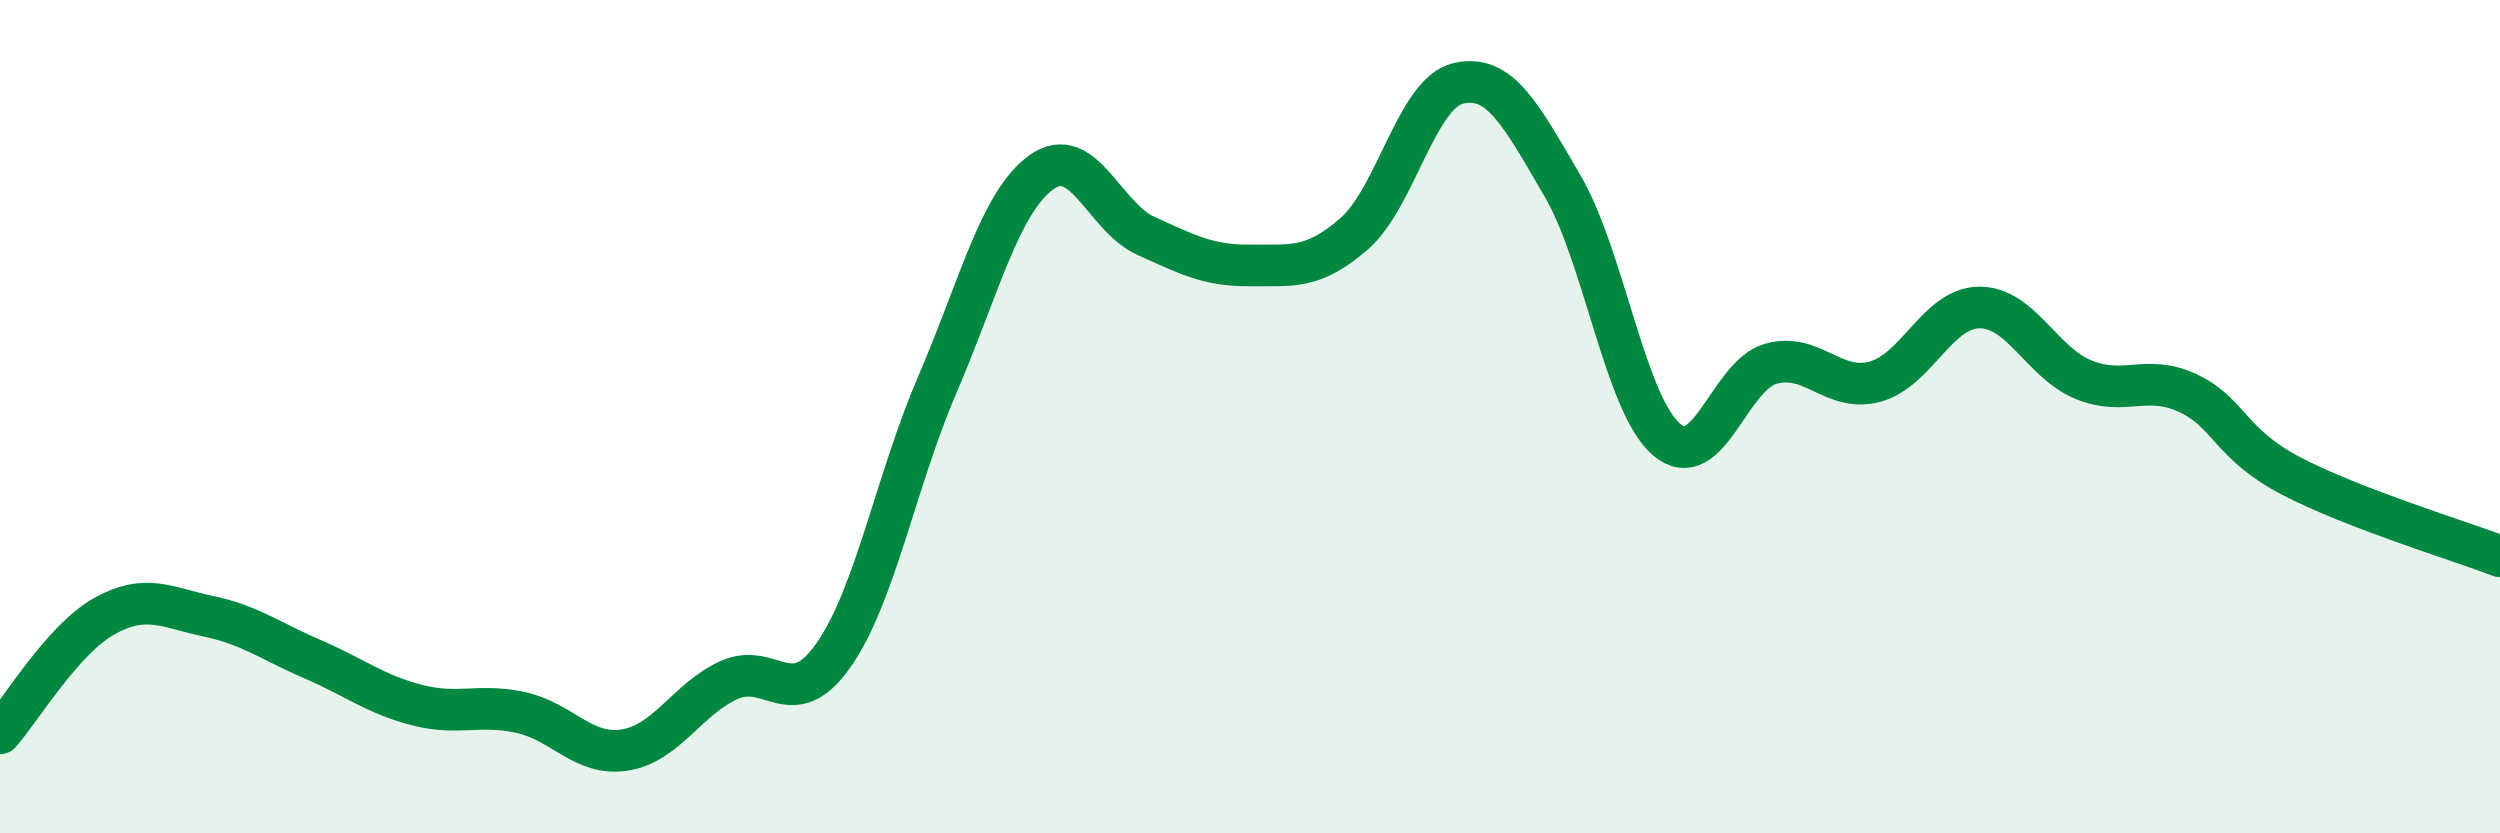
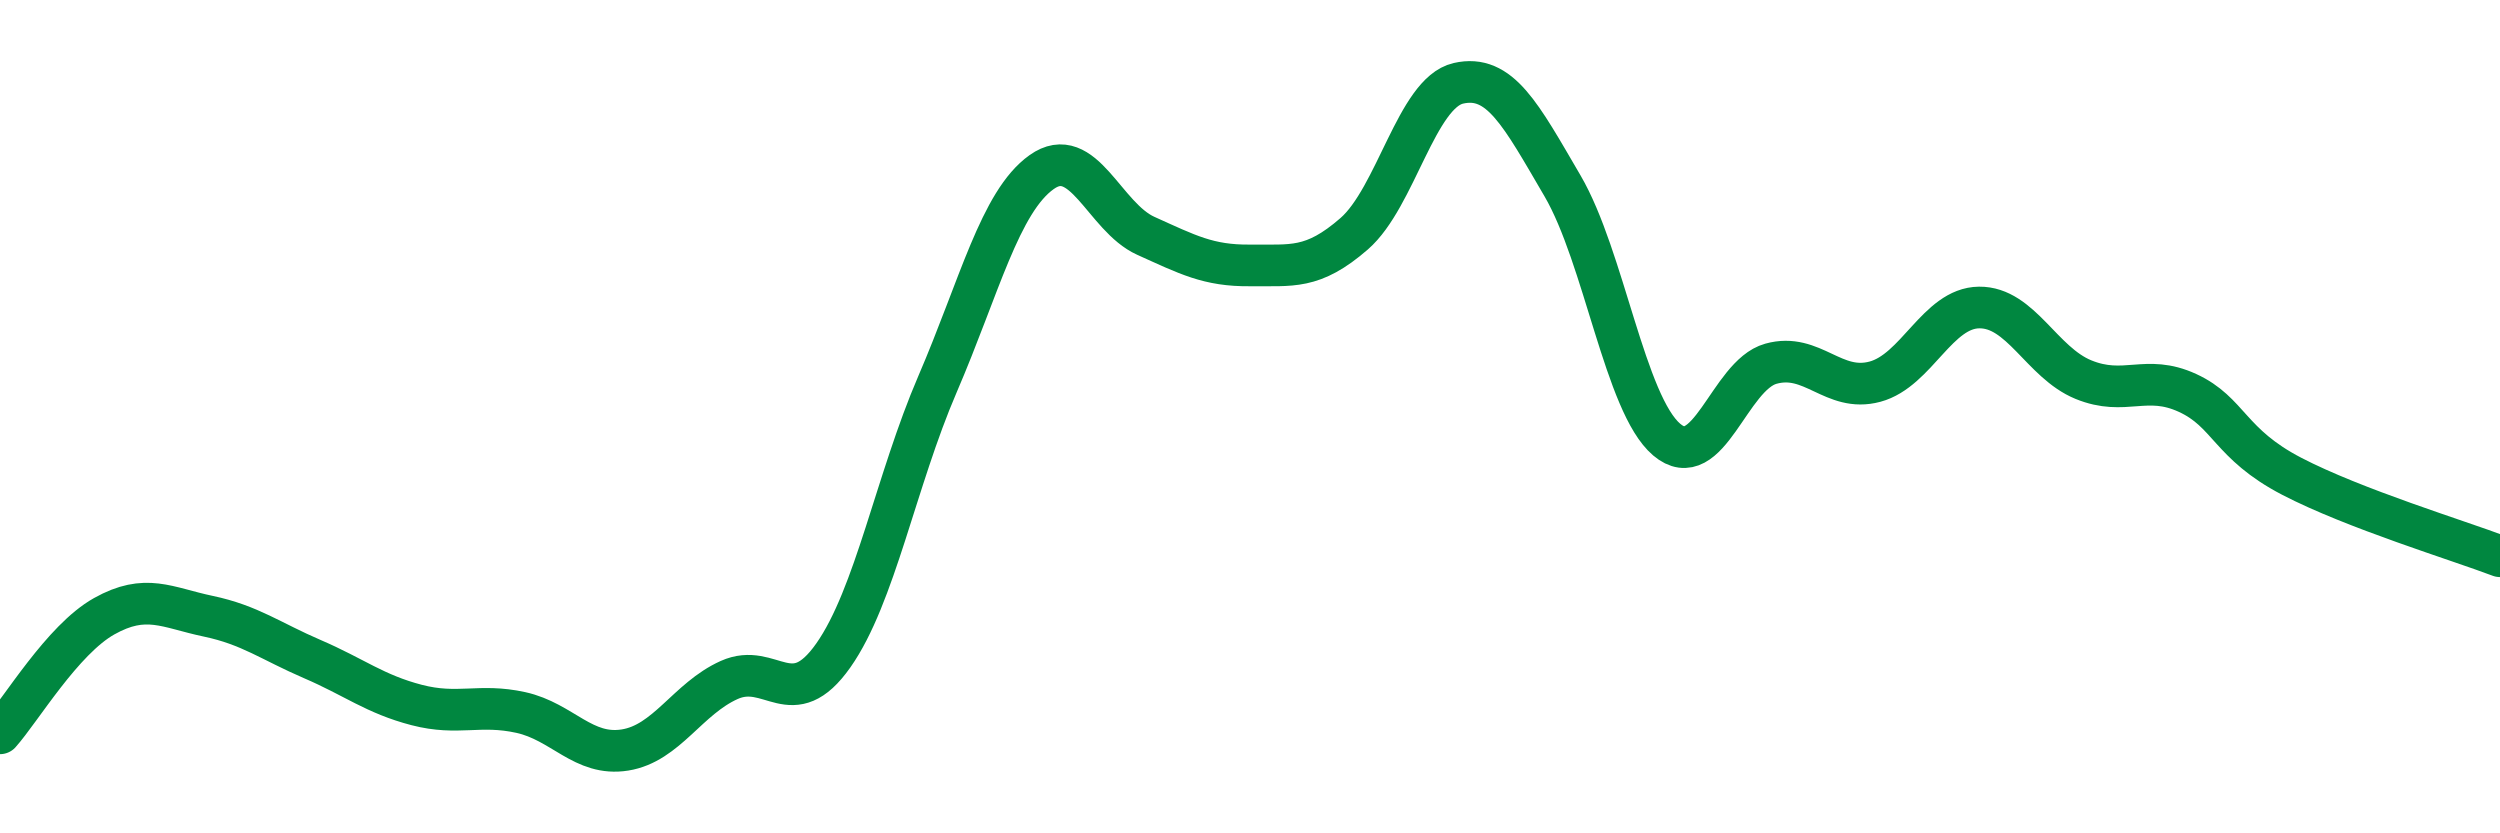
<svg xmlns="http://www.w3.org/2000/svg" width="60" height="20" viewBox="0 0 60 20">
-   <path d="M 0,17.6 C 0.5,17.04 1.5,15.35 2.5,14.79 C 3.5,14.23 4,14.58 5,14.79 C 6,15 6.5,15.39 7.5,15.82 C 8.5,16.25 9,16.66 10,16.92 C 11,17.18 11.5,16.88 12.5,17.1 C 13.5,17.32 14,18.16 15,18 C 16,17.84 16.5,16.77 17.5,16.32 C 18.5,15.87 19,17.15 20,15.73 C 21,14.31 21.5,11.54 22.5,9.22 C 23.5,6.9 24,4.84 25,4.13 C 26,3.42 26.5,5.21 27.5,5.66 C 28.5,6.11 29,6.38 30,6.37 C 31,6.36 31.5,6.48 32.5,5.61 C 33.5,4.74 34,2.23 35,2 C 36,1.77 36.5,2.75 37.5,4.46 C 38.5,6.17 39,9.7 40,10.55 C 41,11.4 41.5,9.01 42.5,8.73 C 43.5,8.45 44,9.43 45,9.16 C 46,8.89 46.5,7.39 47.5,7.38 C 48.5,7.37 49,8.7 50,9.11 C 51,9.52 51.5,8.97 52.5,9.43 C 53.5,9.89 53.5,10.65 55,11.43 C 56.5,12.21 59,12.97 60,13.35L60 20L0 20Z" fill="#008740" opacity="0.1" stroke-linecap="round" stroke-linejoin="round" />
  <path d="M 0,17.6 C 0.5,17.04 1.5,15.35 2.5,14.79 C 3.5,14.23 4,14.58 5,14.79 C 6,15 6.5,15.39 7.5,15.82 C 8.5,16.25 9,16.66 10,16.92 C 11,17.18 11.5,16.88 12.5,17.1 C 13.5,17.32 14,18.16 15,18 C 16,17.84 16.5,16.77 17.5,16.32 C 18.5,15.87 19,17.15 20,15.73 C 21,14.31 21.5,11.54 22.5,9.22 C 23.5,6.9 24,4.84 25,4.13 C 26,3.42 26.5,5.21 27.5,5.66 C 28.5,6.11 29,6.38 30,6.37 C 31,6.36 31.5,6.48 32.5,5.61 C 33.5,4.74 34,2.23 35,2 C 36,1.77 36.5,2.75 37.5,4.46 C 38.5,6.17 39,9.7 40,10.55 C 41,11.4 41.5,9.01 42.5,8.73 C 43.5,8.45 44,9.43 45,9.16 C 46,8.89 46.5,7.39 47.5,7.38 C 48.5,7.37 49,8.7 50,9.11 C 51,9.52 51.5,8.97 52.5,9.43 C 53.5,9.89 53.5,10.65 55,11.43 C 56.5,12.21 59,12.97 60,13.35" stroke="#008740" stroke-width="1" fill="none" stroke-linecap="round" stroke-linejoin="round" />
</svg>